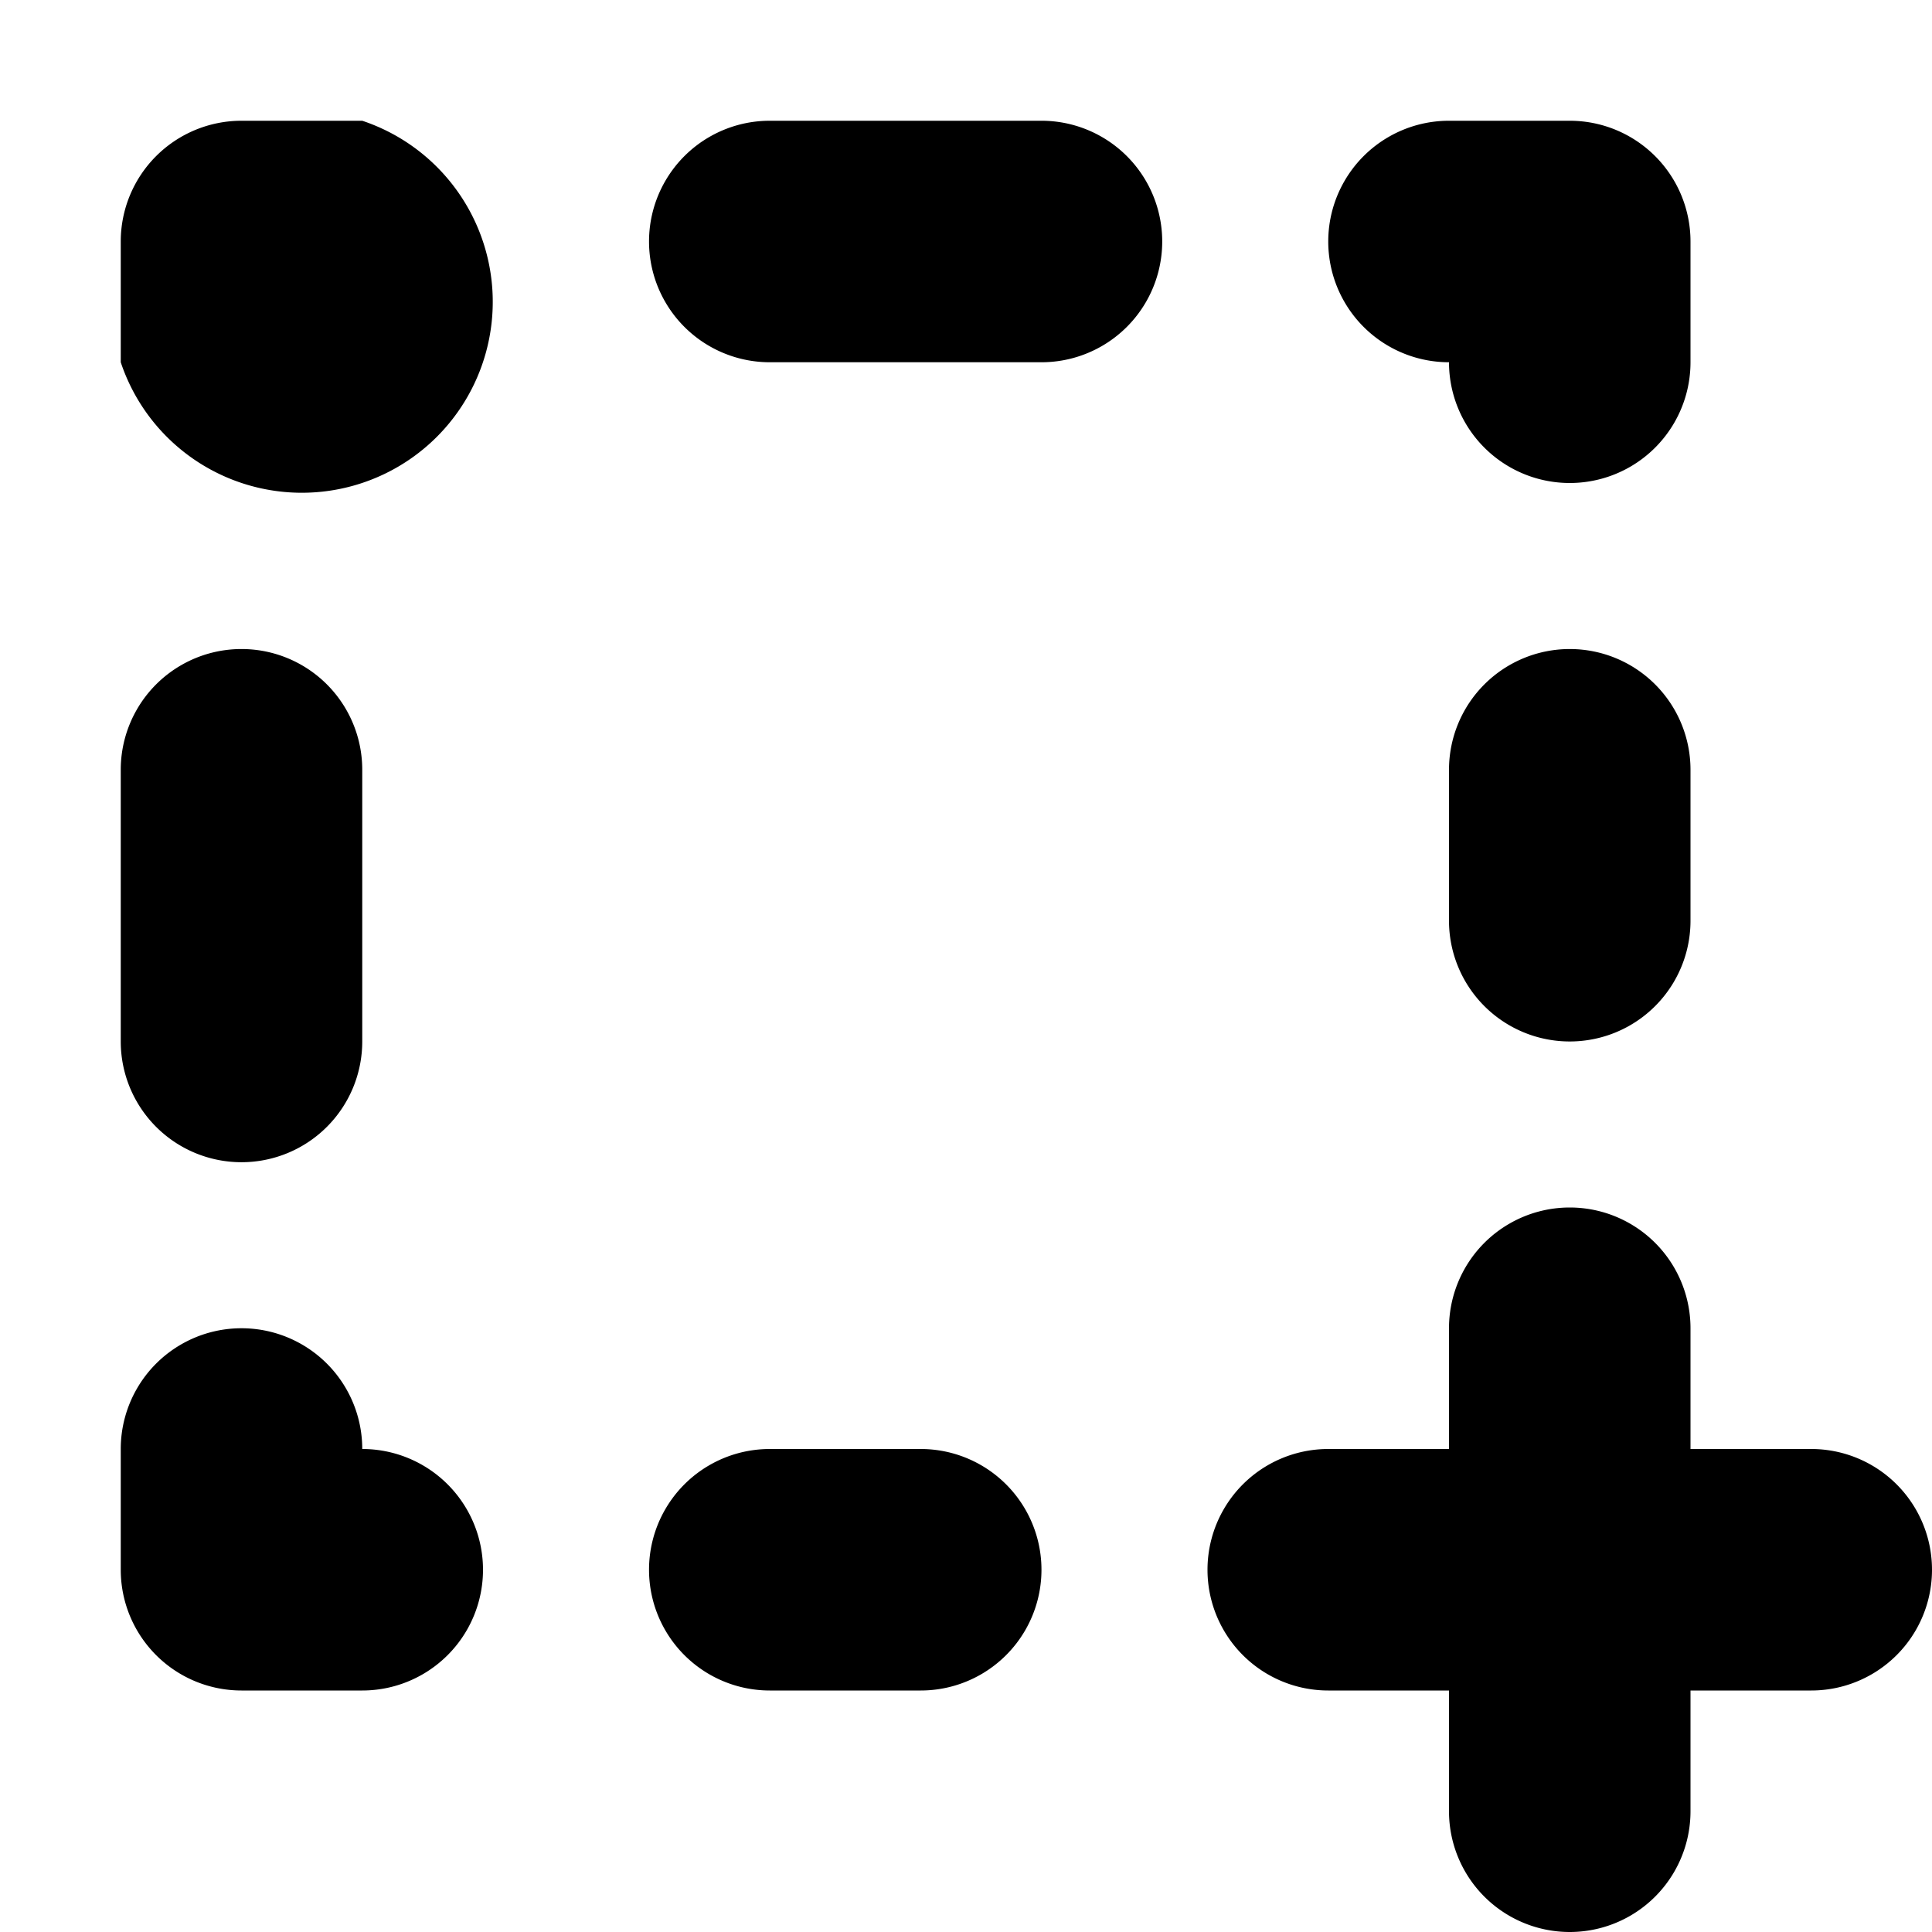
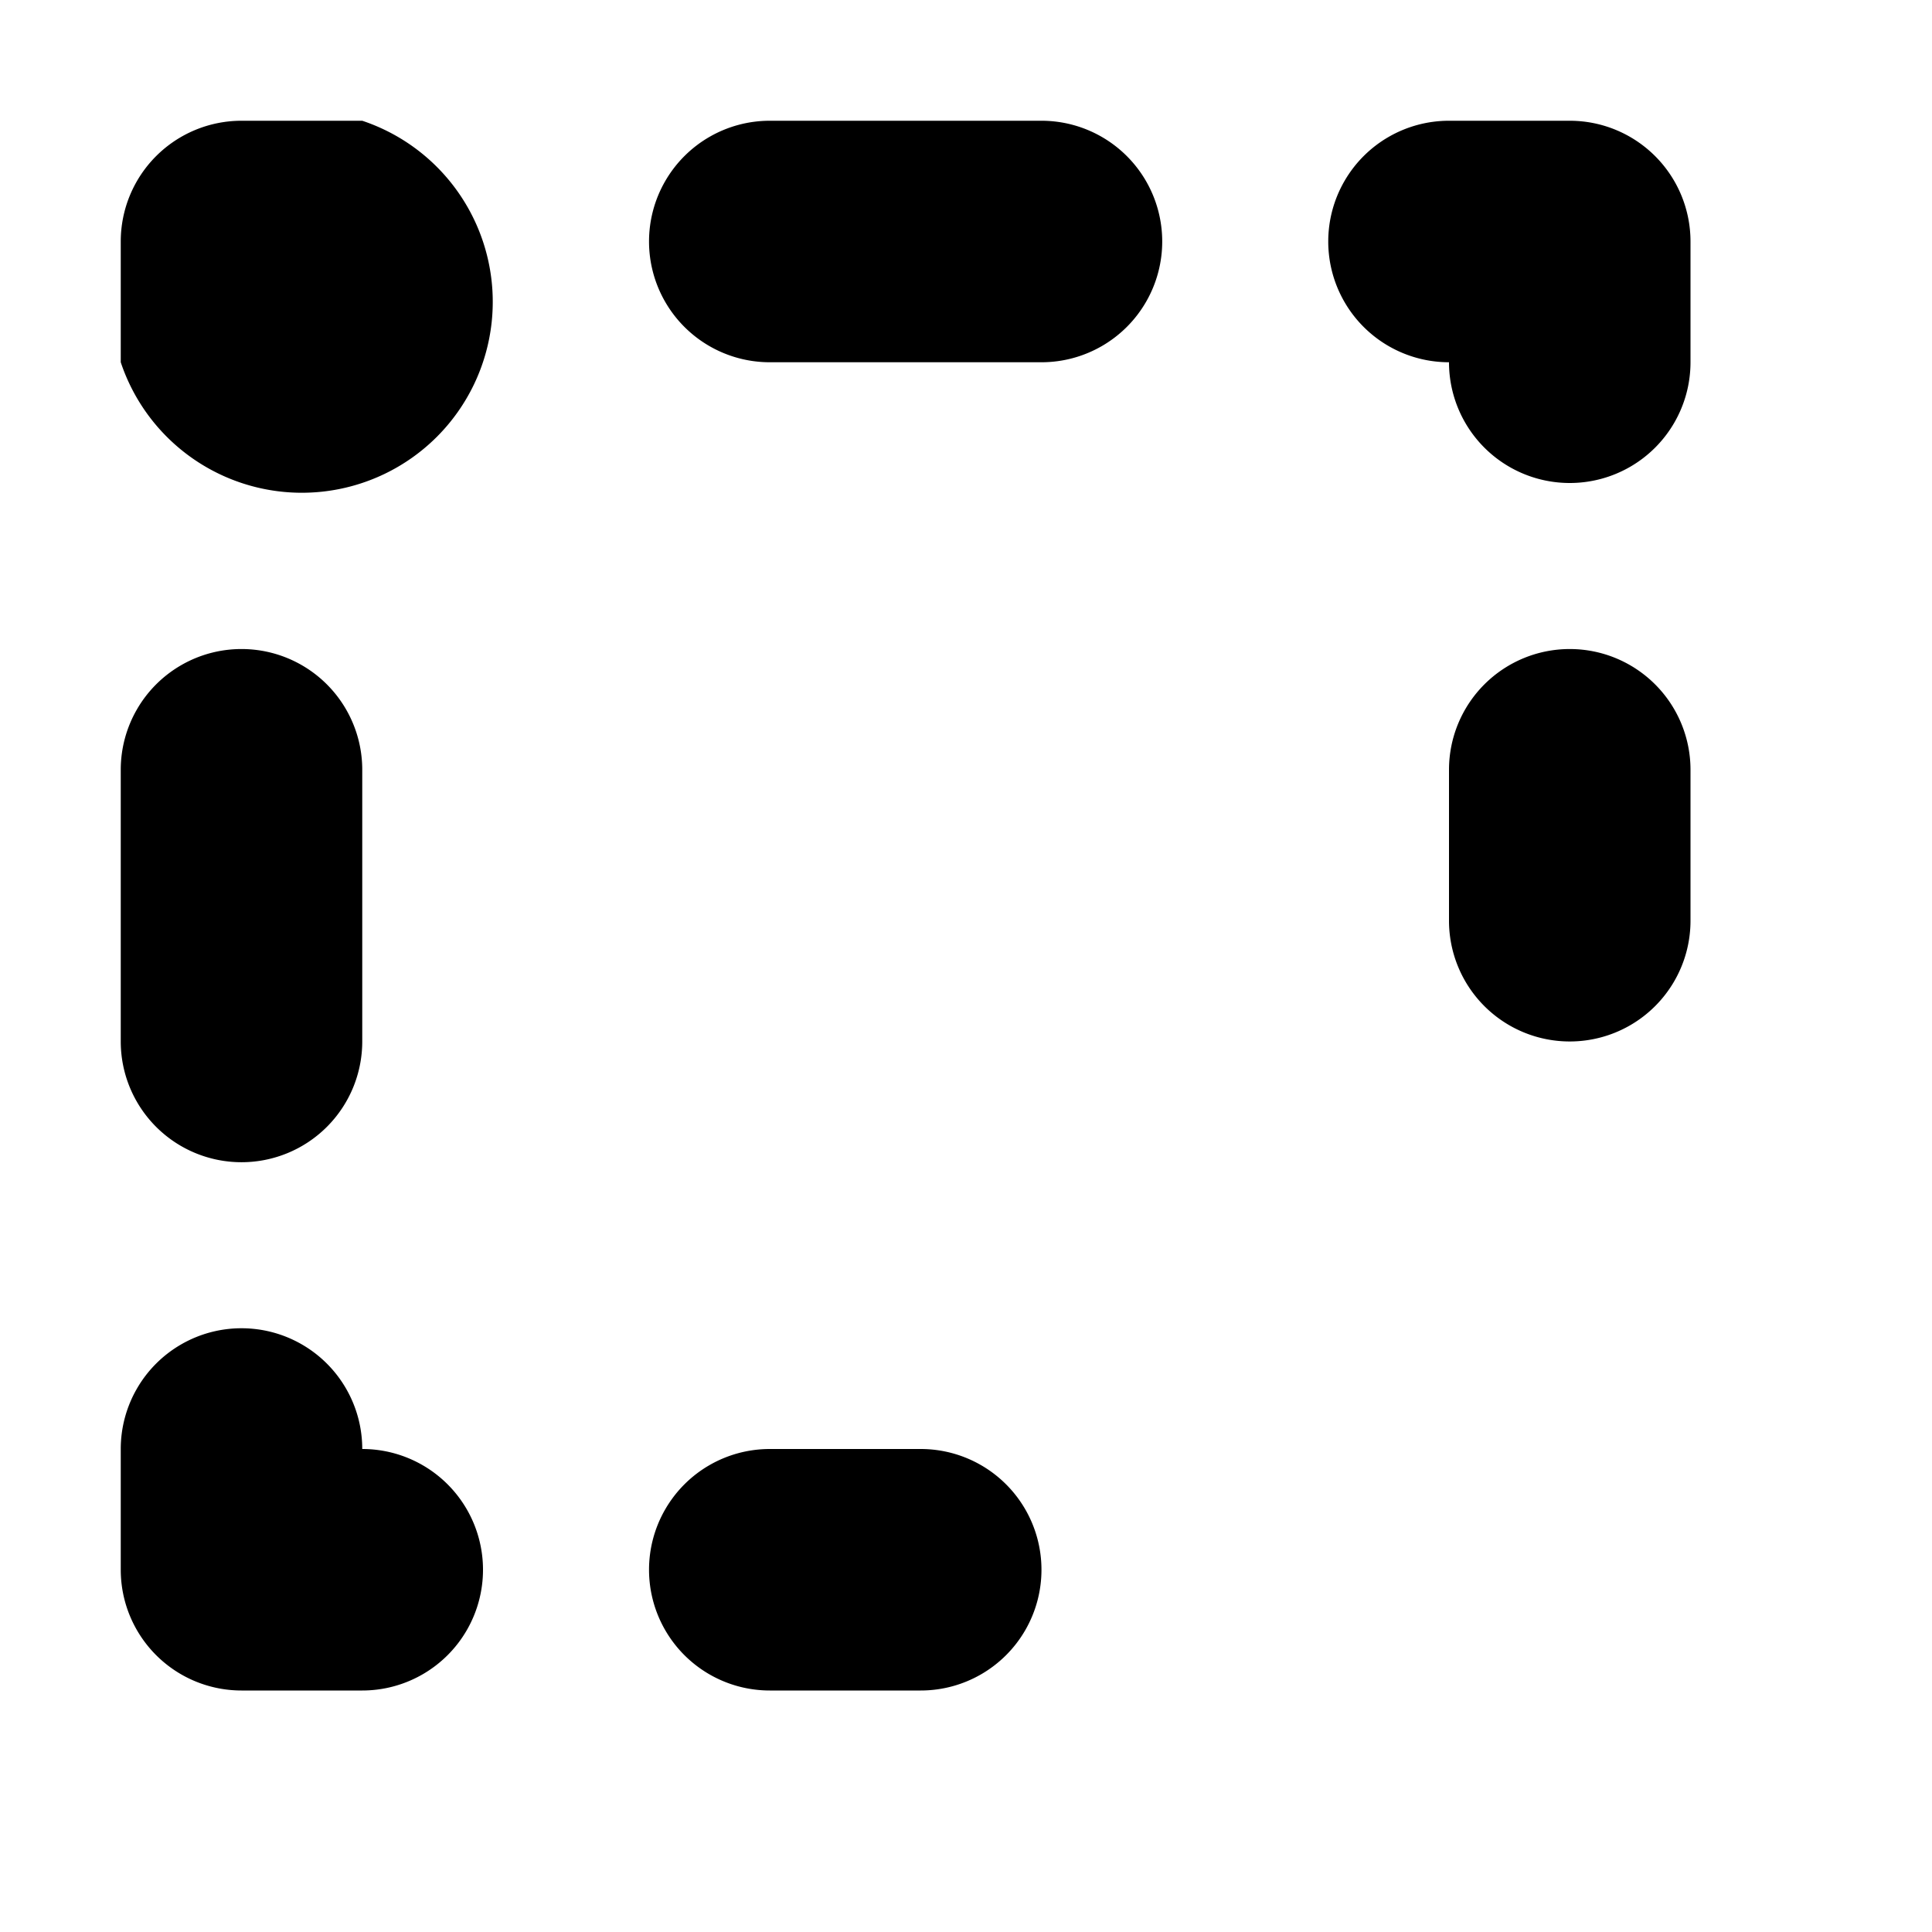
<svg xmlns="http://www.w3.org/2000/svg" id="icon-screenshot" width="16" height="16" viewBox="0 0 16 16" class="v-icon__component theme--light" style="font-size: 16px; height: 16px; width: 16px;">
  <g id="Gruppe_1967" data-name="Gruppe 1967" transform="translate(-944 -580)">
    <path id="Pfad_765" d="M951.625,592h-1.25a1,1,0,0,0,0,2h1.25a1,1,0,0,0,0-2Z" fill="currentColor" />
    <path id="Pfad_766" d="M947,592a1,1,0,0,0-2,0v1a1,1,0,0,0,1,1h1a1,1,0,0,0,0-2Z" fill="currentColor" />
    <path id="Pfad_767" d="M946,589.625a1,1,0,0,0,1-1v-2.25a1,1,0,0,0-2,0v2.25A1,1,0,0,0,946,589.625Z" fill="currentColor" />
    <path id="Pfad_768" d="M947,581h-1a1,1,0,0,0-1,1v1a1.581,1.581,0,1,0,2-2Z" fill="currentColor" />
    <path id="Pfad_769" d="M952.625,581h-2.25a1,1,0,0,0,0,2h2.25a1,1,0,0,0,0-2Z" fill="currentColor" />
    <path id="Pfad_770" d="M956,583a1,1,0,0,0,2,0v-1a1,1,0,0,0-1-1h-1a1,1,0,0,0,0,2Z" fill="currentColor" />
    <path id="Pfad_771" d="M957,585.375a1,1,0,0,0-1,1v1.25a1,1,0,0,0,2,0v-1.25A1,1,0,0,0,957,585.375Z" fill="currentColor" />
-     <path id="Pfad_772" d="M959,592h-1v-1a1,1,0,0,0-2,0v1h-1a1,1,0,0,0,0,2h1v1a1,1,0,0,0,2,0v-1h1a1,1,0,0,0,0-2Z" fill="currentColor" />
  </g>
</svg>